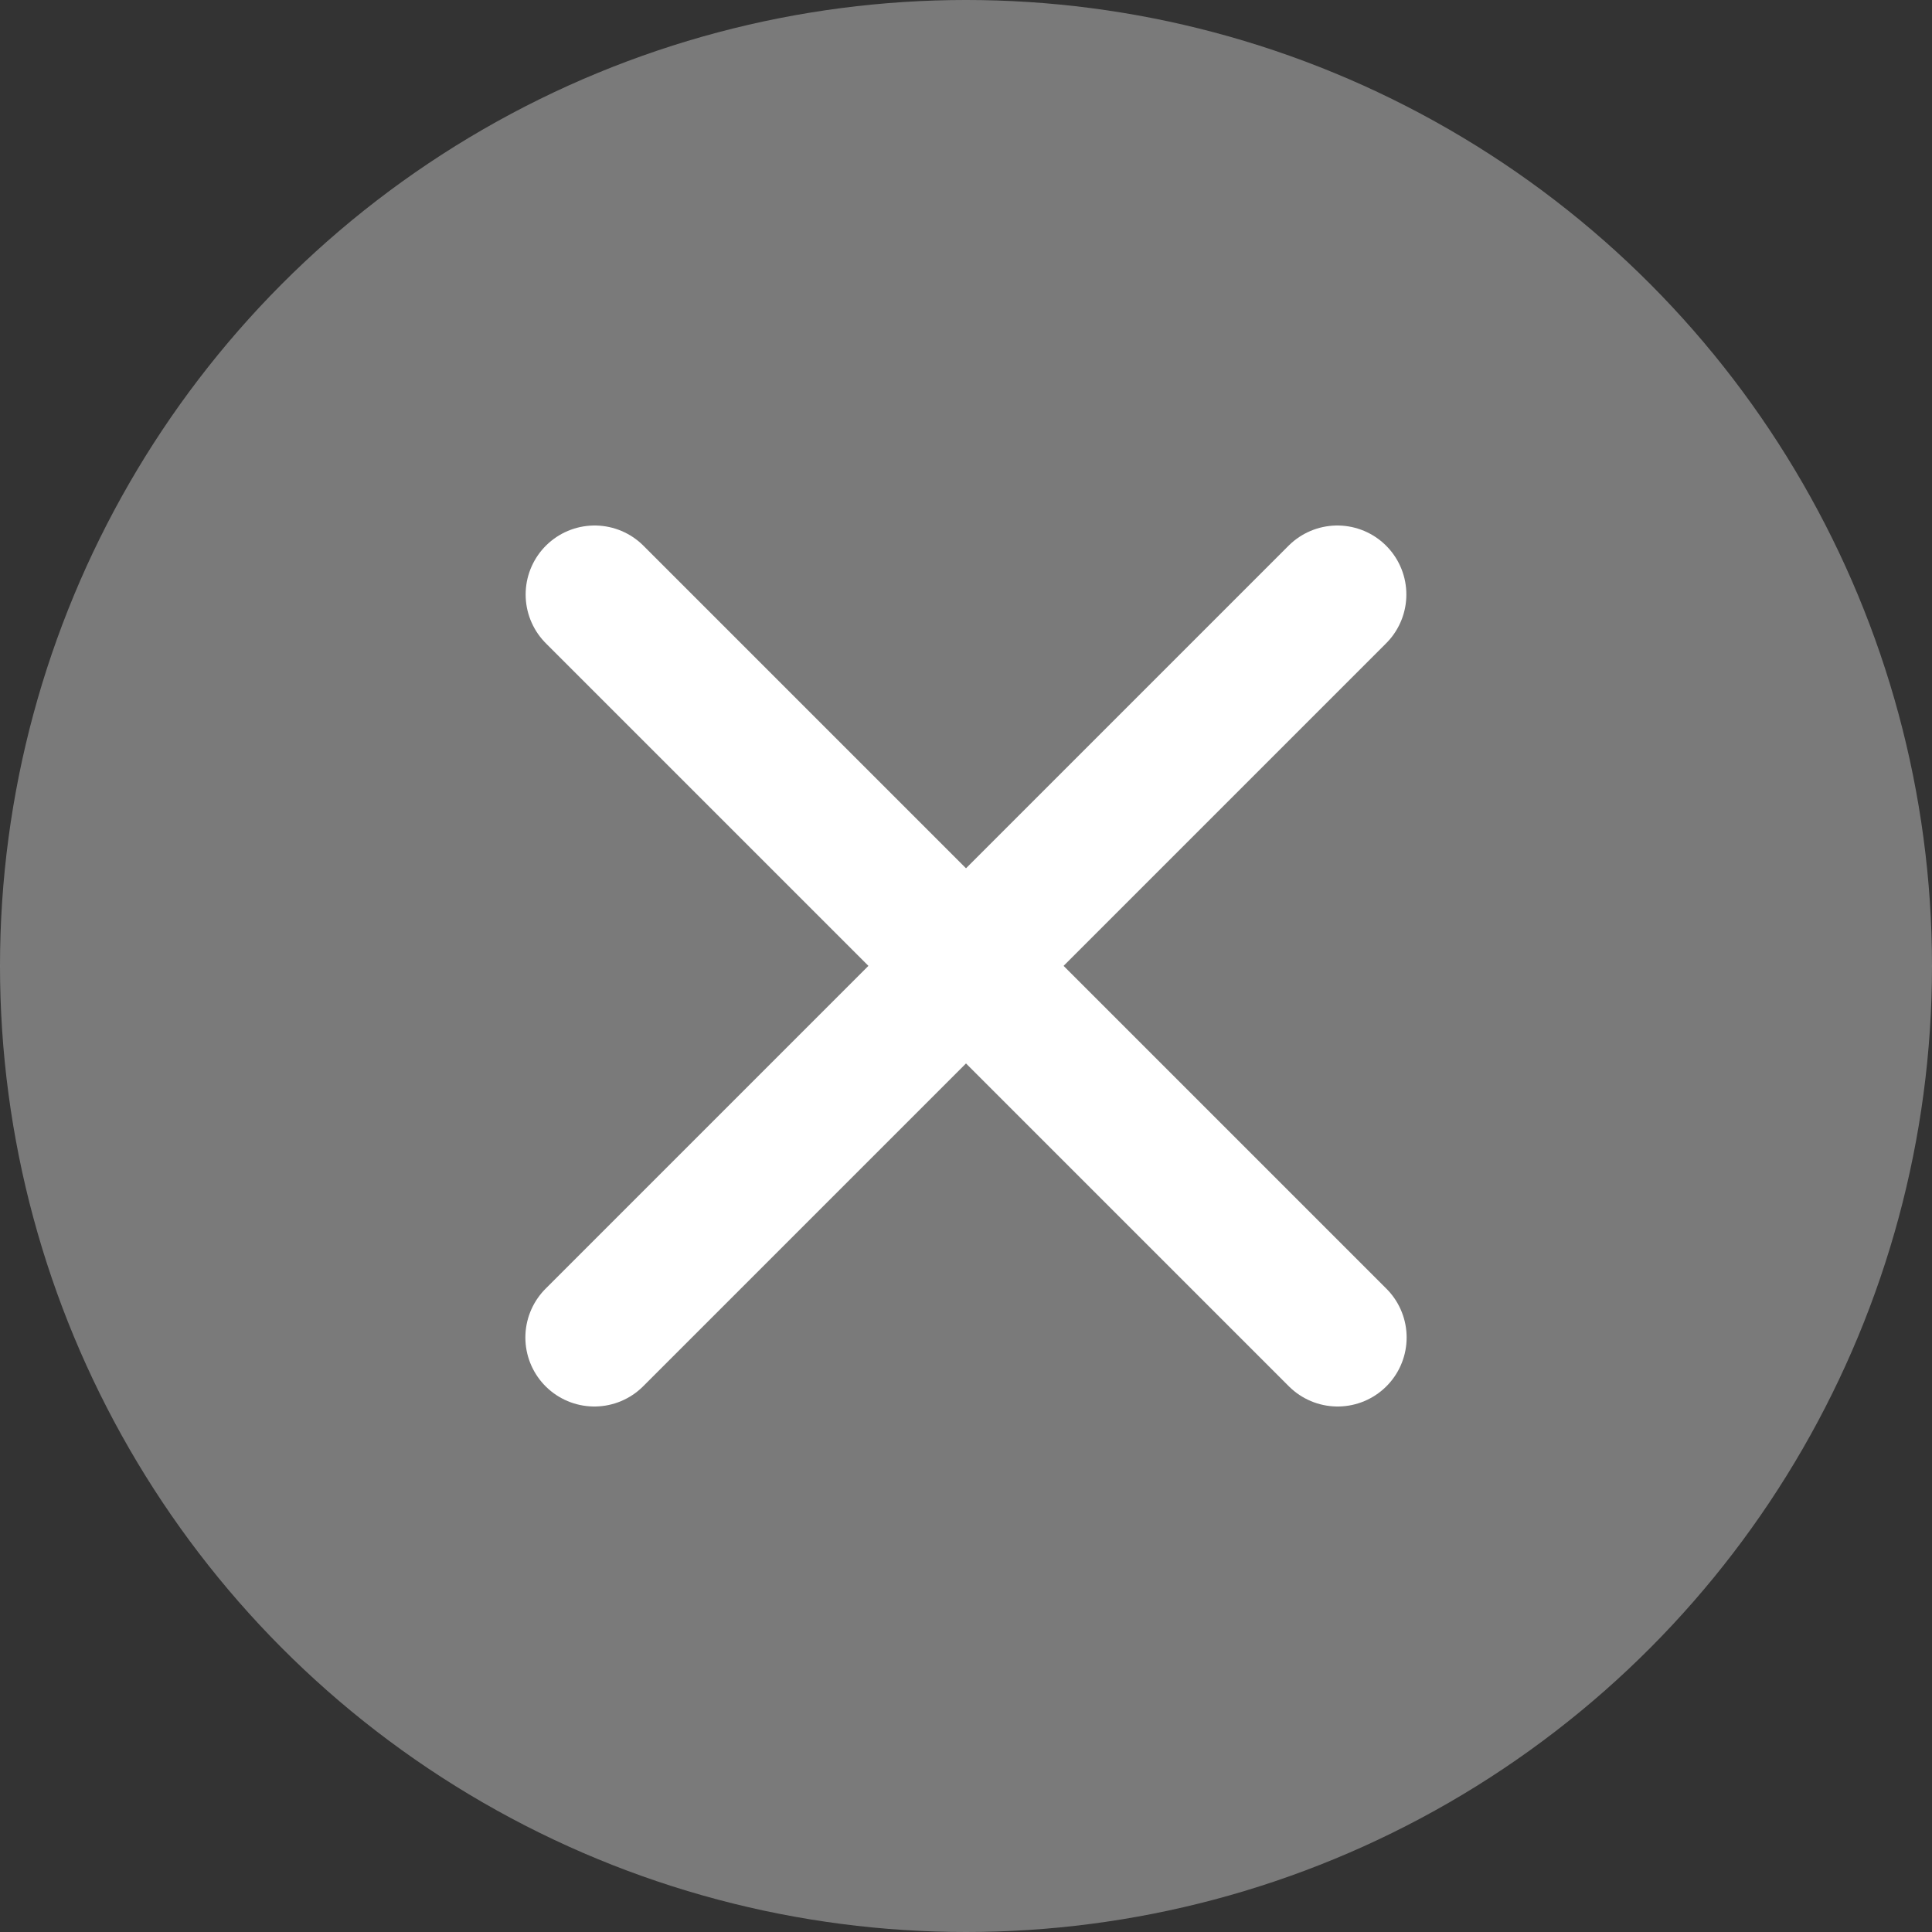
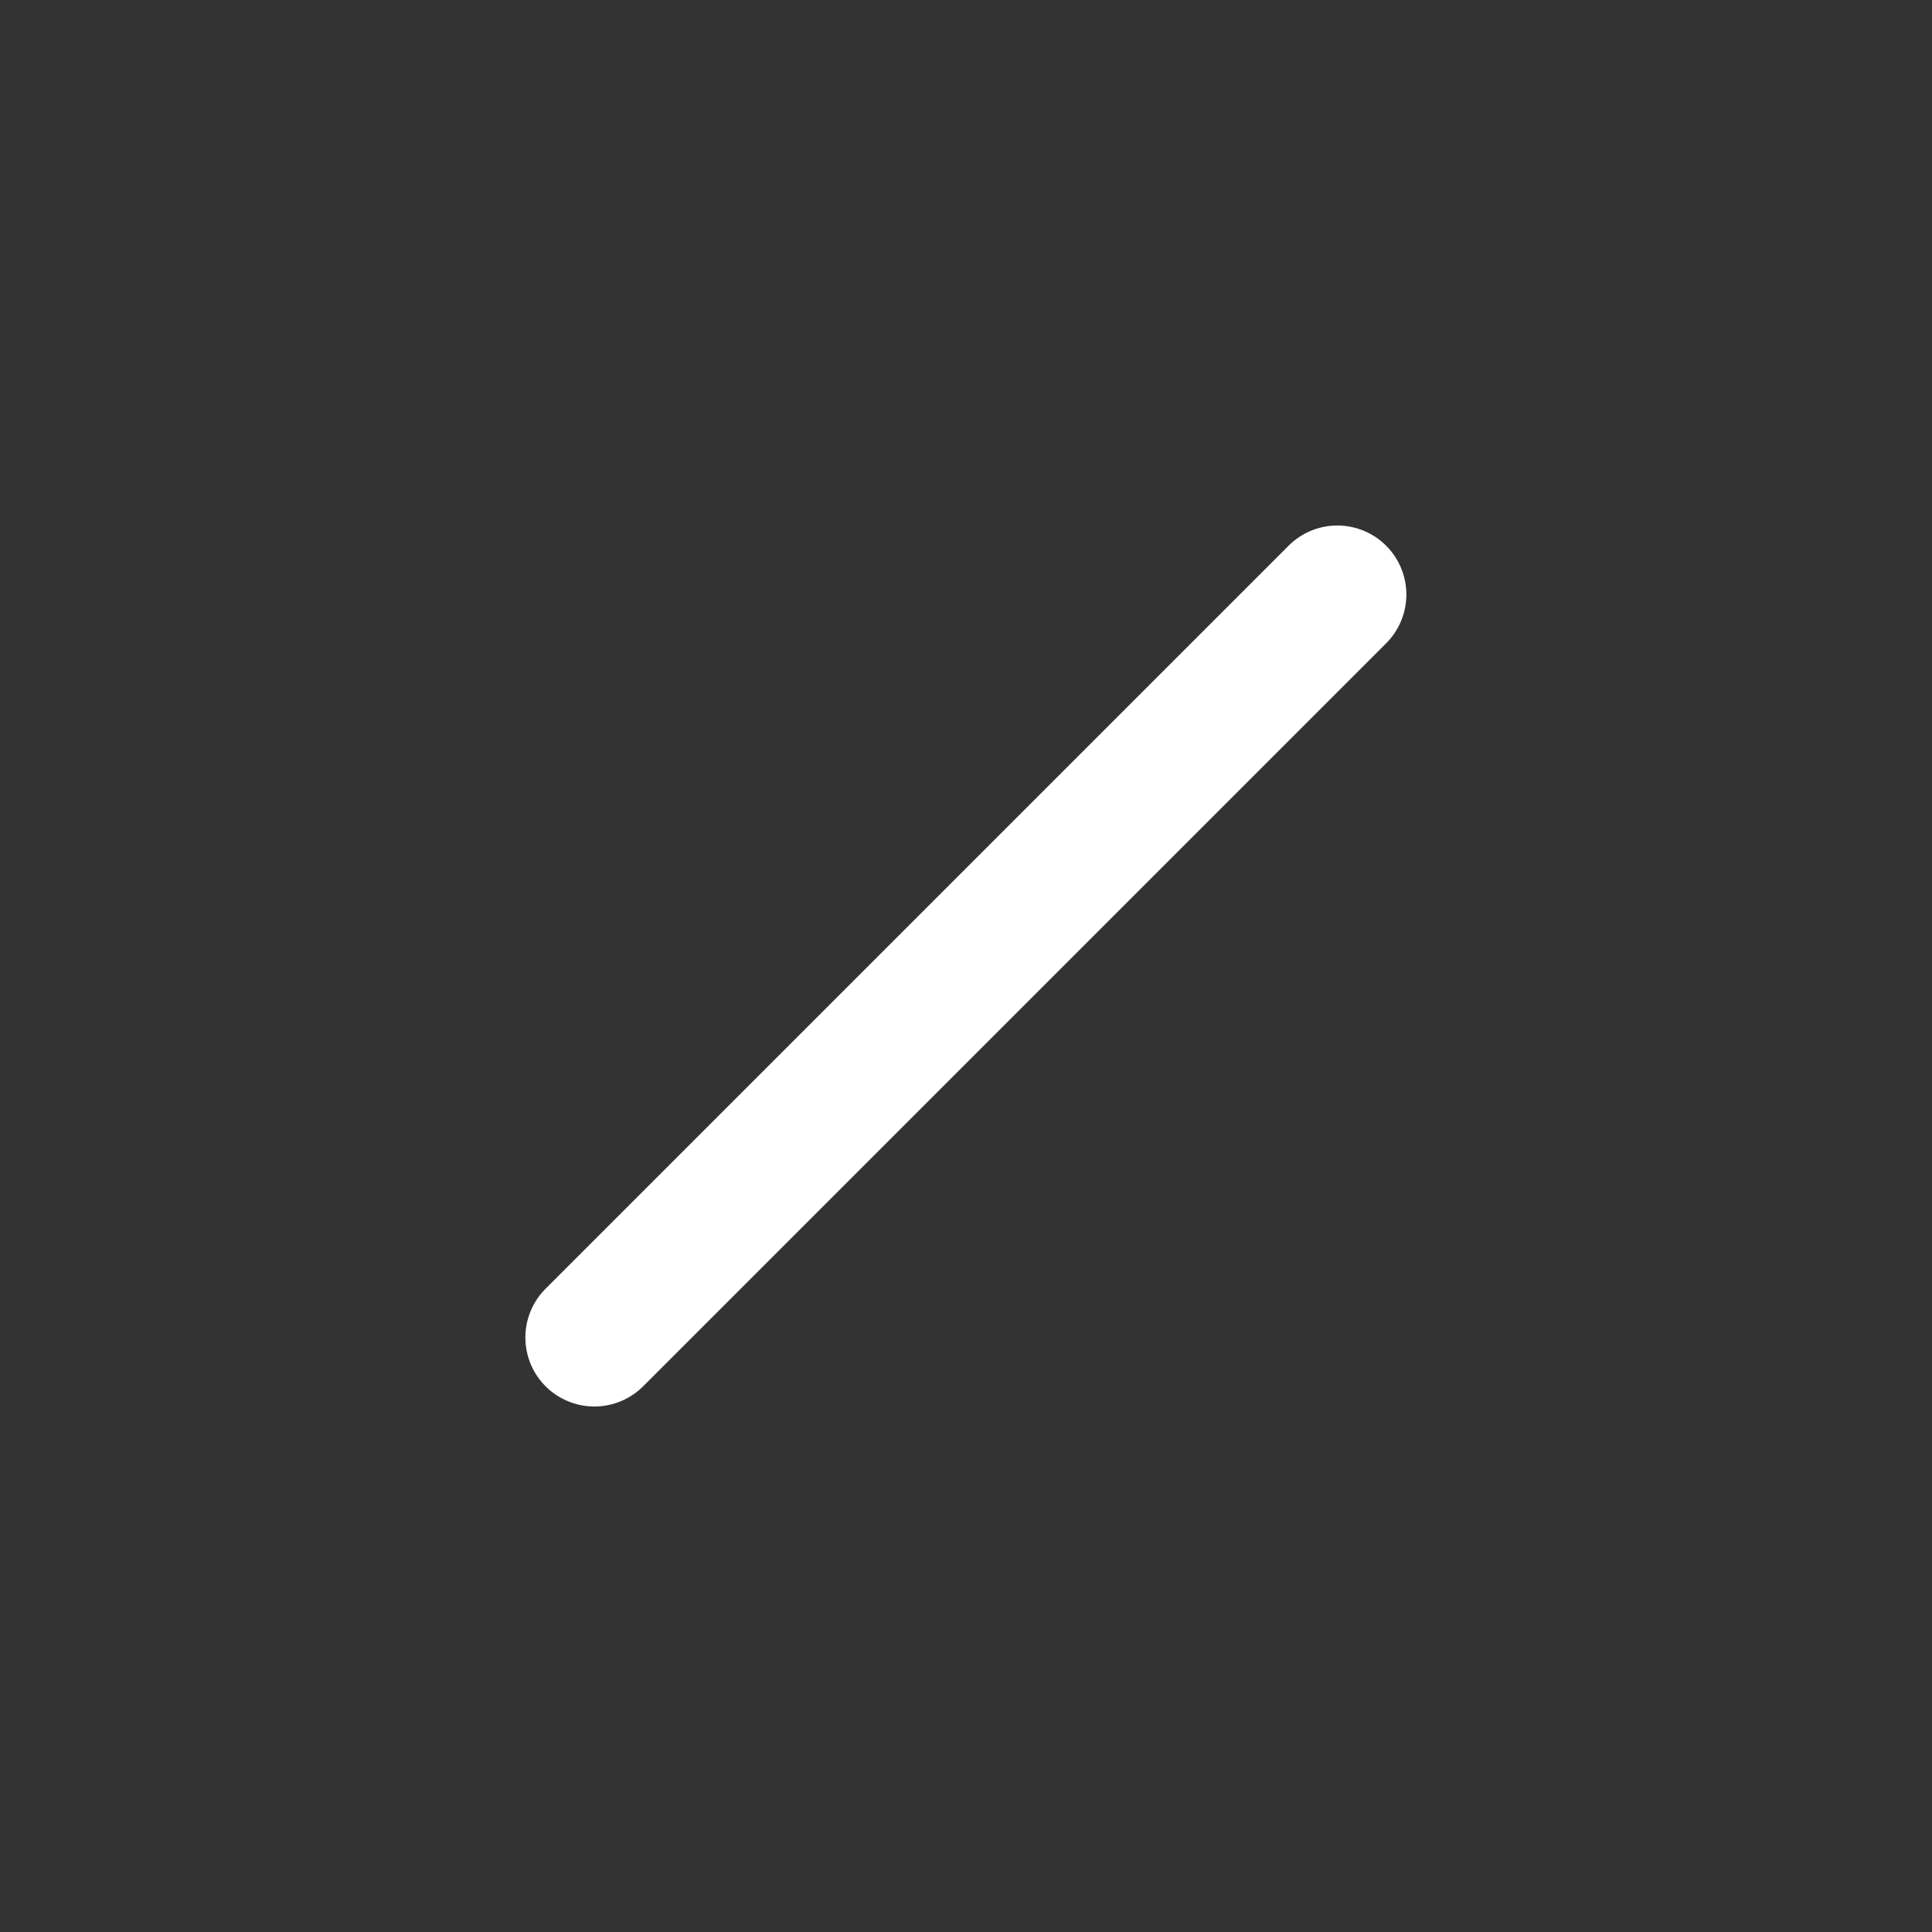
<svg xmlns="http://www.w3.org/2000/svg" width="14" height="14" viewBox="0 0 14 14" fill="none">
  <rect x="0" y="0" width="14" height="14" fill="#333333" stroke="none" />
  <g id="Group 1171274862">
-     <circle id="Ellipse 4" cx="7" cy="7" r="7" fill="#A3A3A3" fill-opacity="0.64" />
-     <path id="Vector 2399" d="M4.309 4.308L9.693 9.692" stroke="white" stroke-linecap="round" />
    <path id="Vector 2400" d="M9.691 4.308L4.307 9.692" stroke="white" stroke-linecap="round" />
  </g>
</svg>